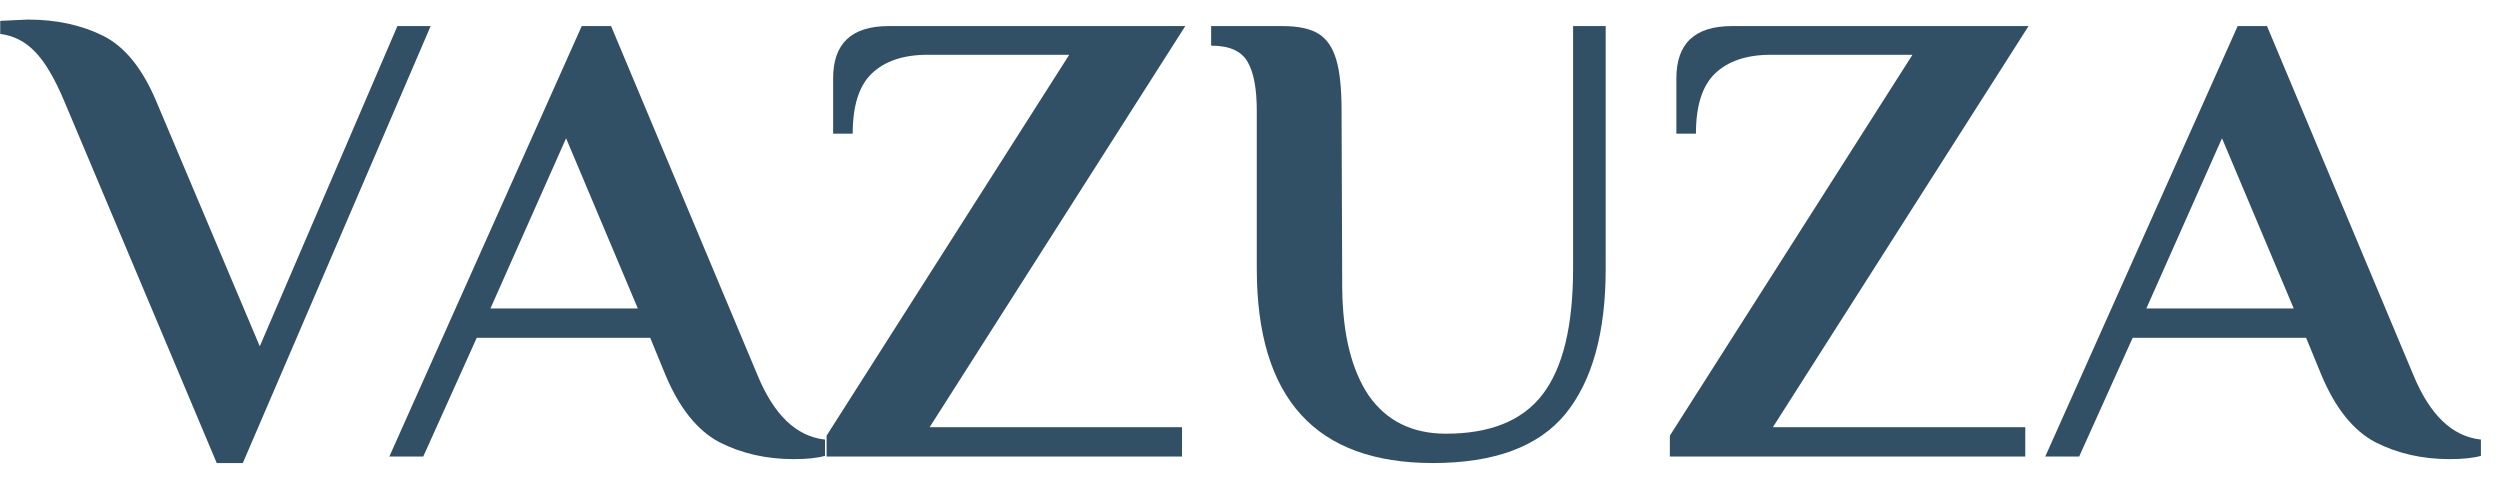
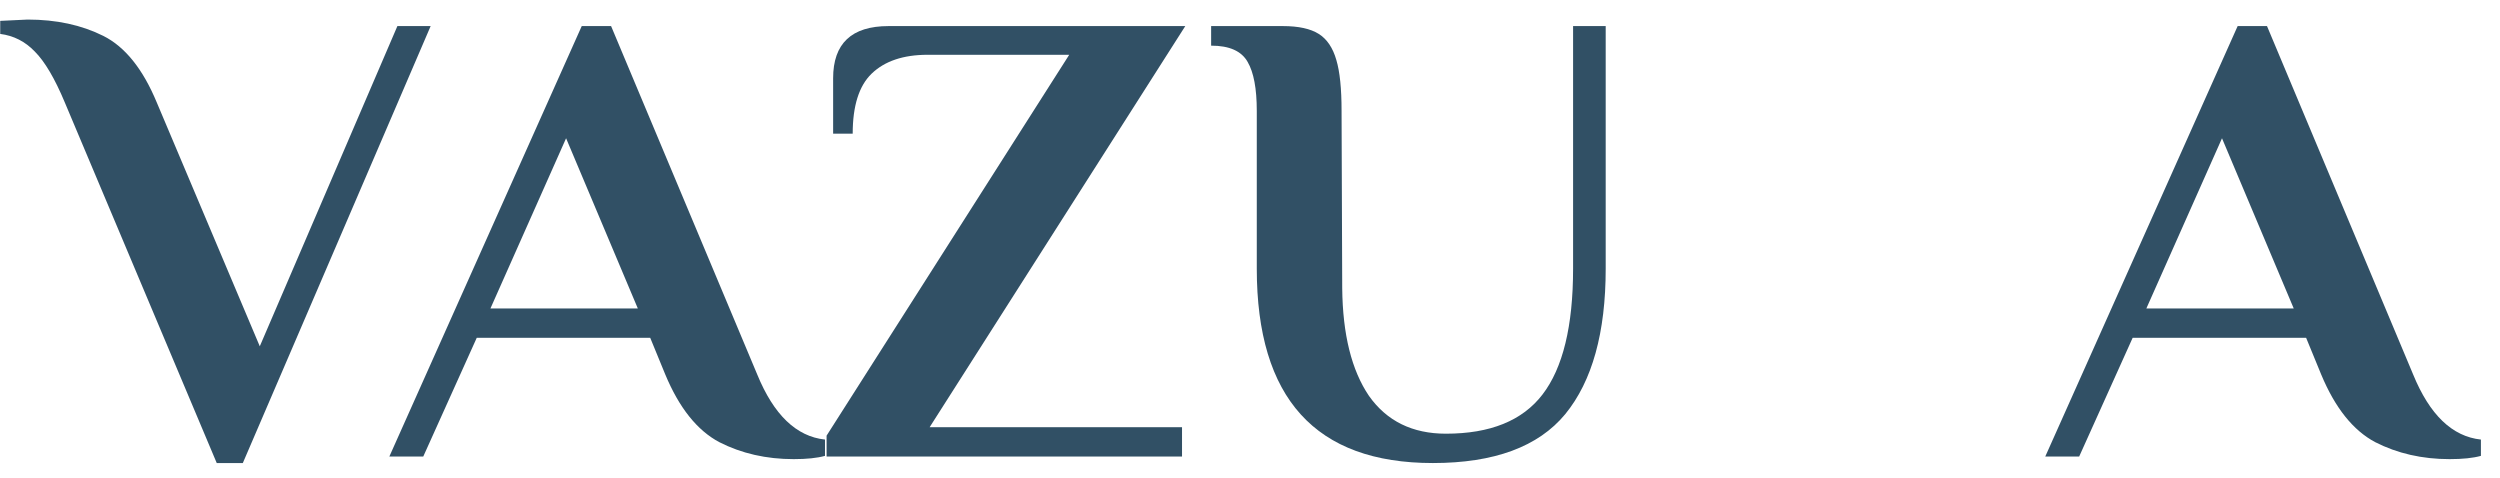
<svg xmlns="http://www.w3.org/2000/svg" width="115" height="22" viewBox="0 0 115 22" fill="none">
  <path d="M2.98 4.71C2.52 3.61 2.06 2.83 1.6 2.37C1.16 1.91 0.63 1.64 0.01 1.56V0.96L1.27 0.9C2.59 0.9 3.75 1.15 4.75 1.65C5.75 2.15 6.57 3.17 7.21 4.71L11.95 15.93L18.28 1.2H19.81L11.17 21.3H9.97L2.98 4.71Z" fill="#315065" />
  <path d="M36.51 21.12C35.25 21.12 34.11 20.86 33.09 20.34C32.07 19.8 31.24 18.76 30.6 17.22L29.91 15.54H21.93L19.47 21H17.91L26.76 1.2H28.11L34.83 17.22C35.59 19.08 36.63 20.08 37.95 20.22V20.97C37.59 21.07 37.11 21.12 36.51 21.12ZM22.56 14.19H29.34L26.04 6.36L22.56 14.19Z" fill="#315065" />
  <path d="M38.023 20.04L49.184 2.52H42.673C41.553 2.52 40.694 2.81 40.093 3.39C39.514 3.95 39.224 4.87 39.224 6.15H38.324V3.6C38.324 2 39.173 1.2 40.873 1.2H54.523L42.764 19.65H54.373V21H38.023V20.04Z" fill="#315065" />
  <path d="M65.912 21.3C60.513 21.3 57.812 18.32 57.812 12.36V5.1C57.812 4.08 57.672 3.33 57.392 2.85C57.112 2.35 56.553 2.1 55.712 2.1V1.2H59.013C59.733 1.2 60.282 1.32 60.663 1.56C61.042 1.8 61.312 2.2 61.472 2.76C61.633 3.3 61.712 4.08 61.712 5.1L61.742 13.26C61.763 15.38 62.172 17.03 62.972 18.21C63.792 19.37 64.972 19.95 66.513 19.95C68.552 19.95 70.032 19.35 70.953 18.15C71.892 16.93 72.362 15 72.362 12.36V1.2H73.862V12.36C73.862 15.3 73.243 17.53 72.002 19.05C70.763 20.55 68.733 21.3 65.912 21.3Z" fill="#315065" />
-   <path d="M76.813 20.04L87.973 2.52H81.463C80.343 2.52 79.483 2.81 78.883 3.39C78.303 3.95 78.013 4.87 78.013 6.15H77.113V3.6C77.113 2 77.963 1.2 79.663 1.2H93.313L81.553 19.65H93.163V21H76.813V20.04Z" fill="#315065" />
  <path d="M112.682 21.12C111.422 21.12 110.282 20.86 109.262 20.34C108.242 19.8 107.412 18.76 106.772 17.22L106.082 15.54H98.102L95.642 21H94.082L102.932 1.2H104.282L111.002 17.22C111.762 19.08 112.802 20.08 114.122 20.22V20.97C113.762 21.07 113.282 21.12 112.682 21.12ZM98.732 14.19H105.512L102.212 6.36L98.732 14.19Z" fill="#315065" />
</svg>